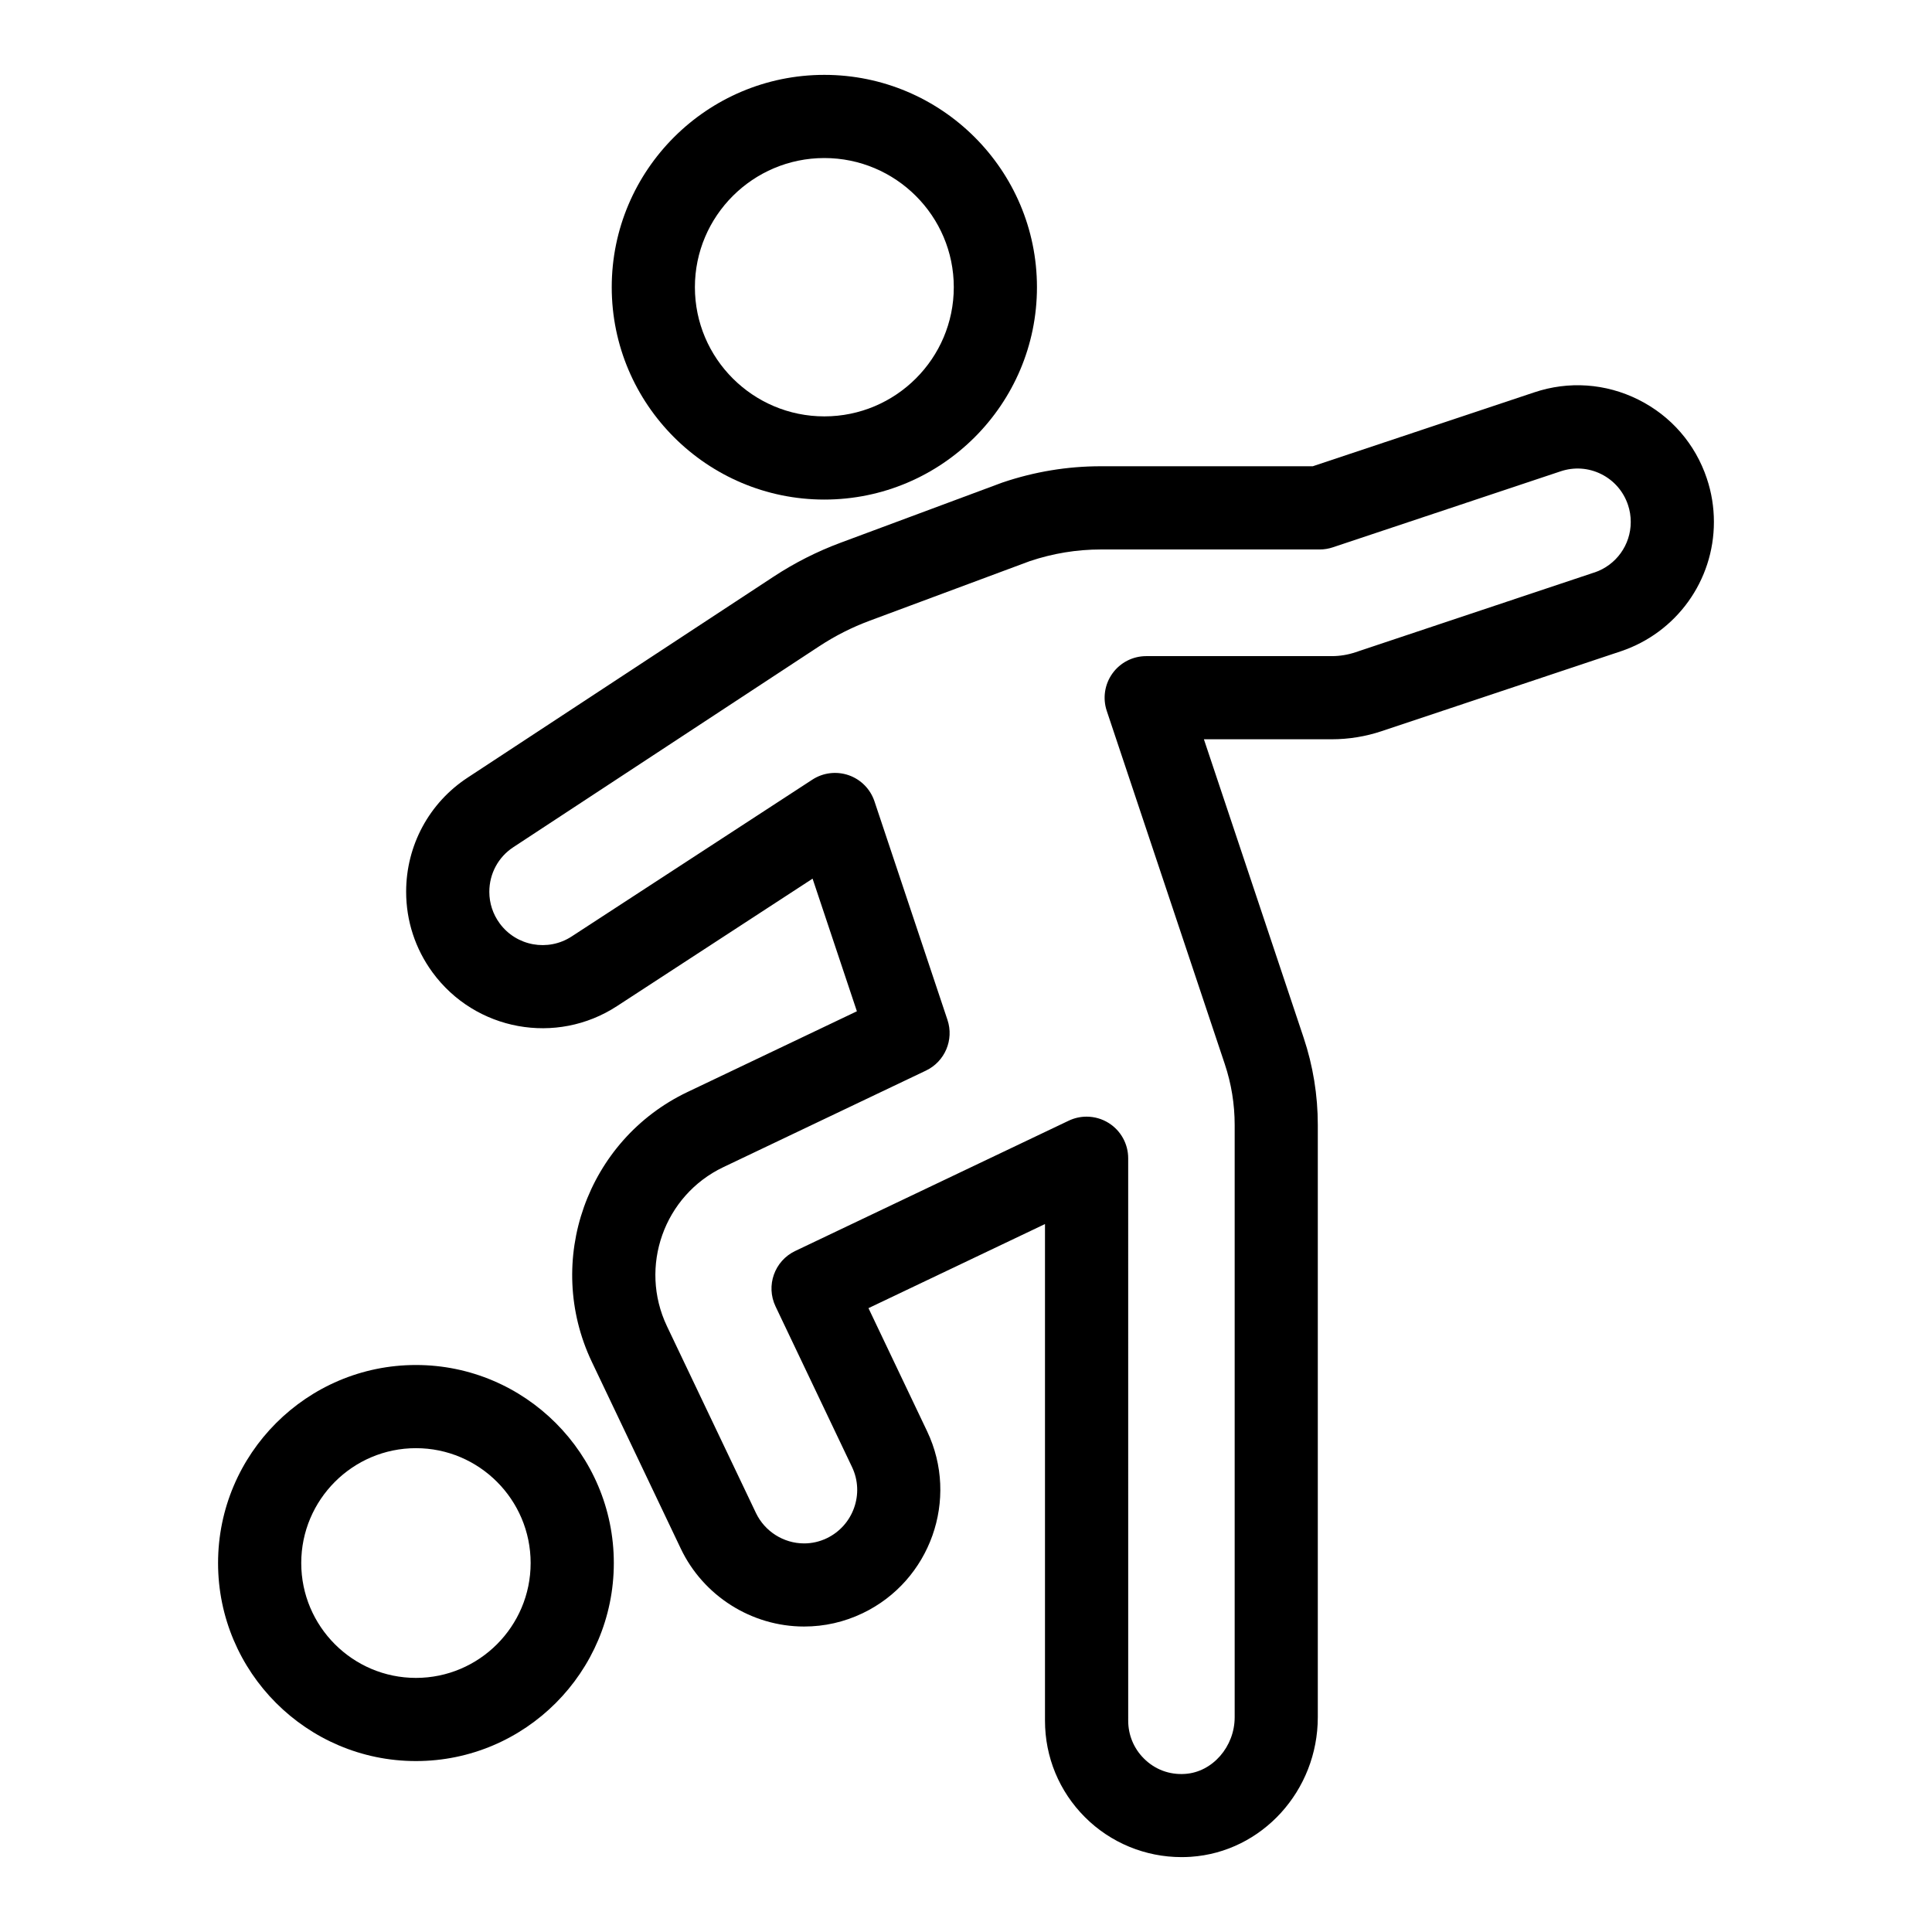
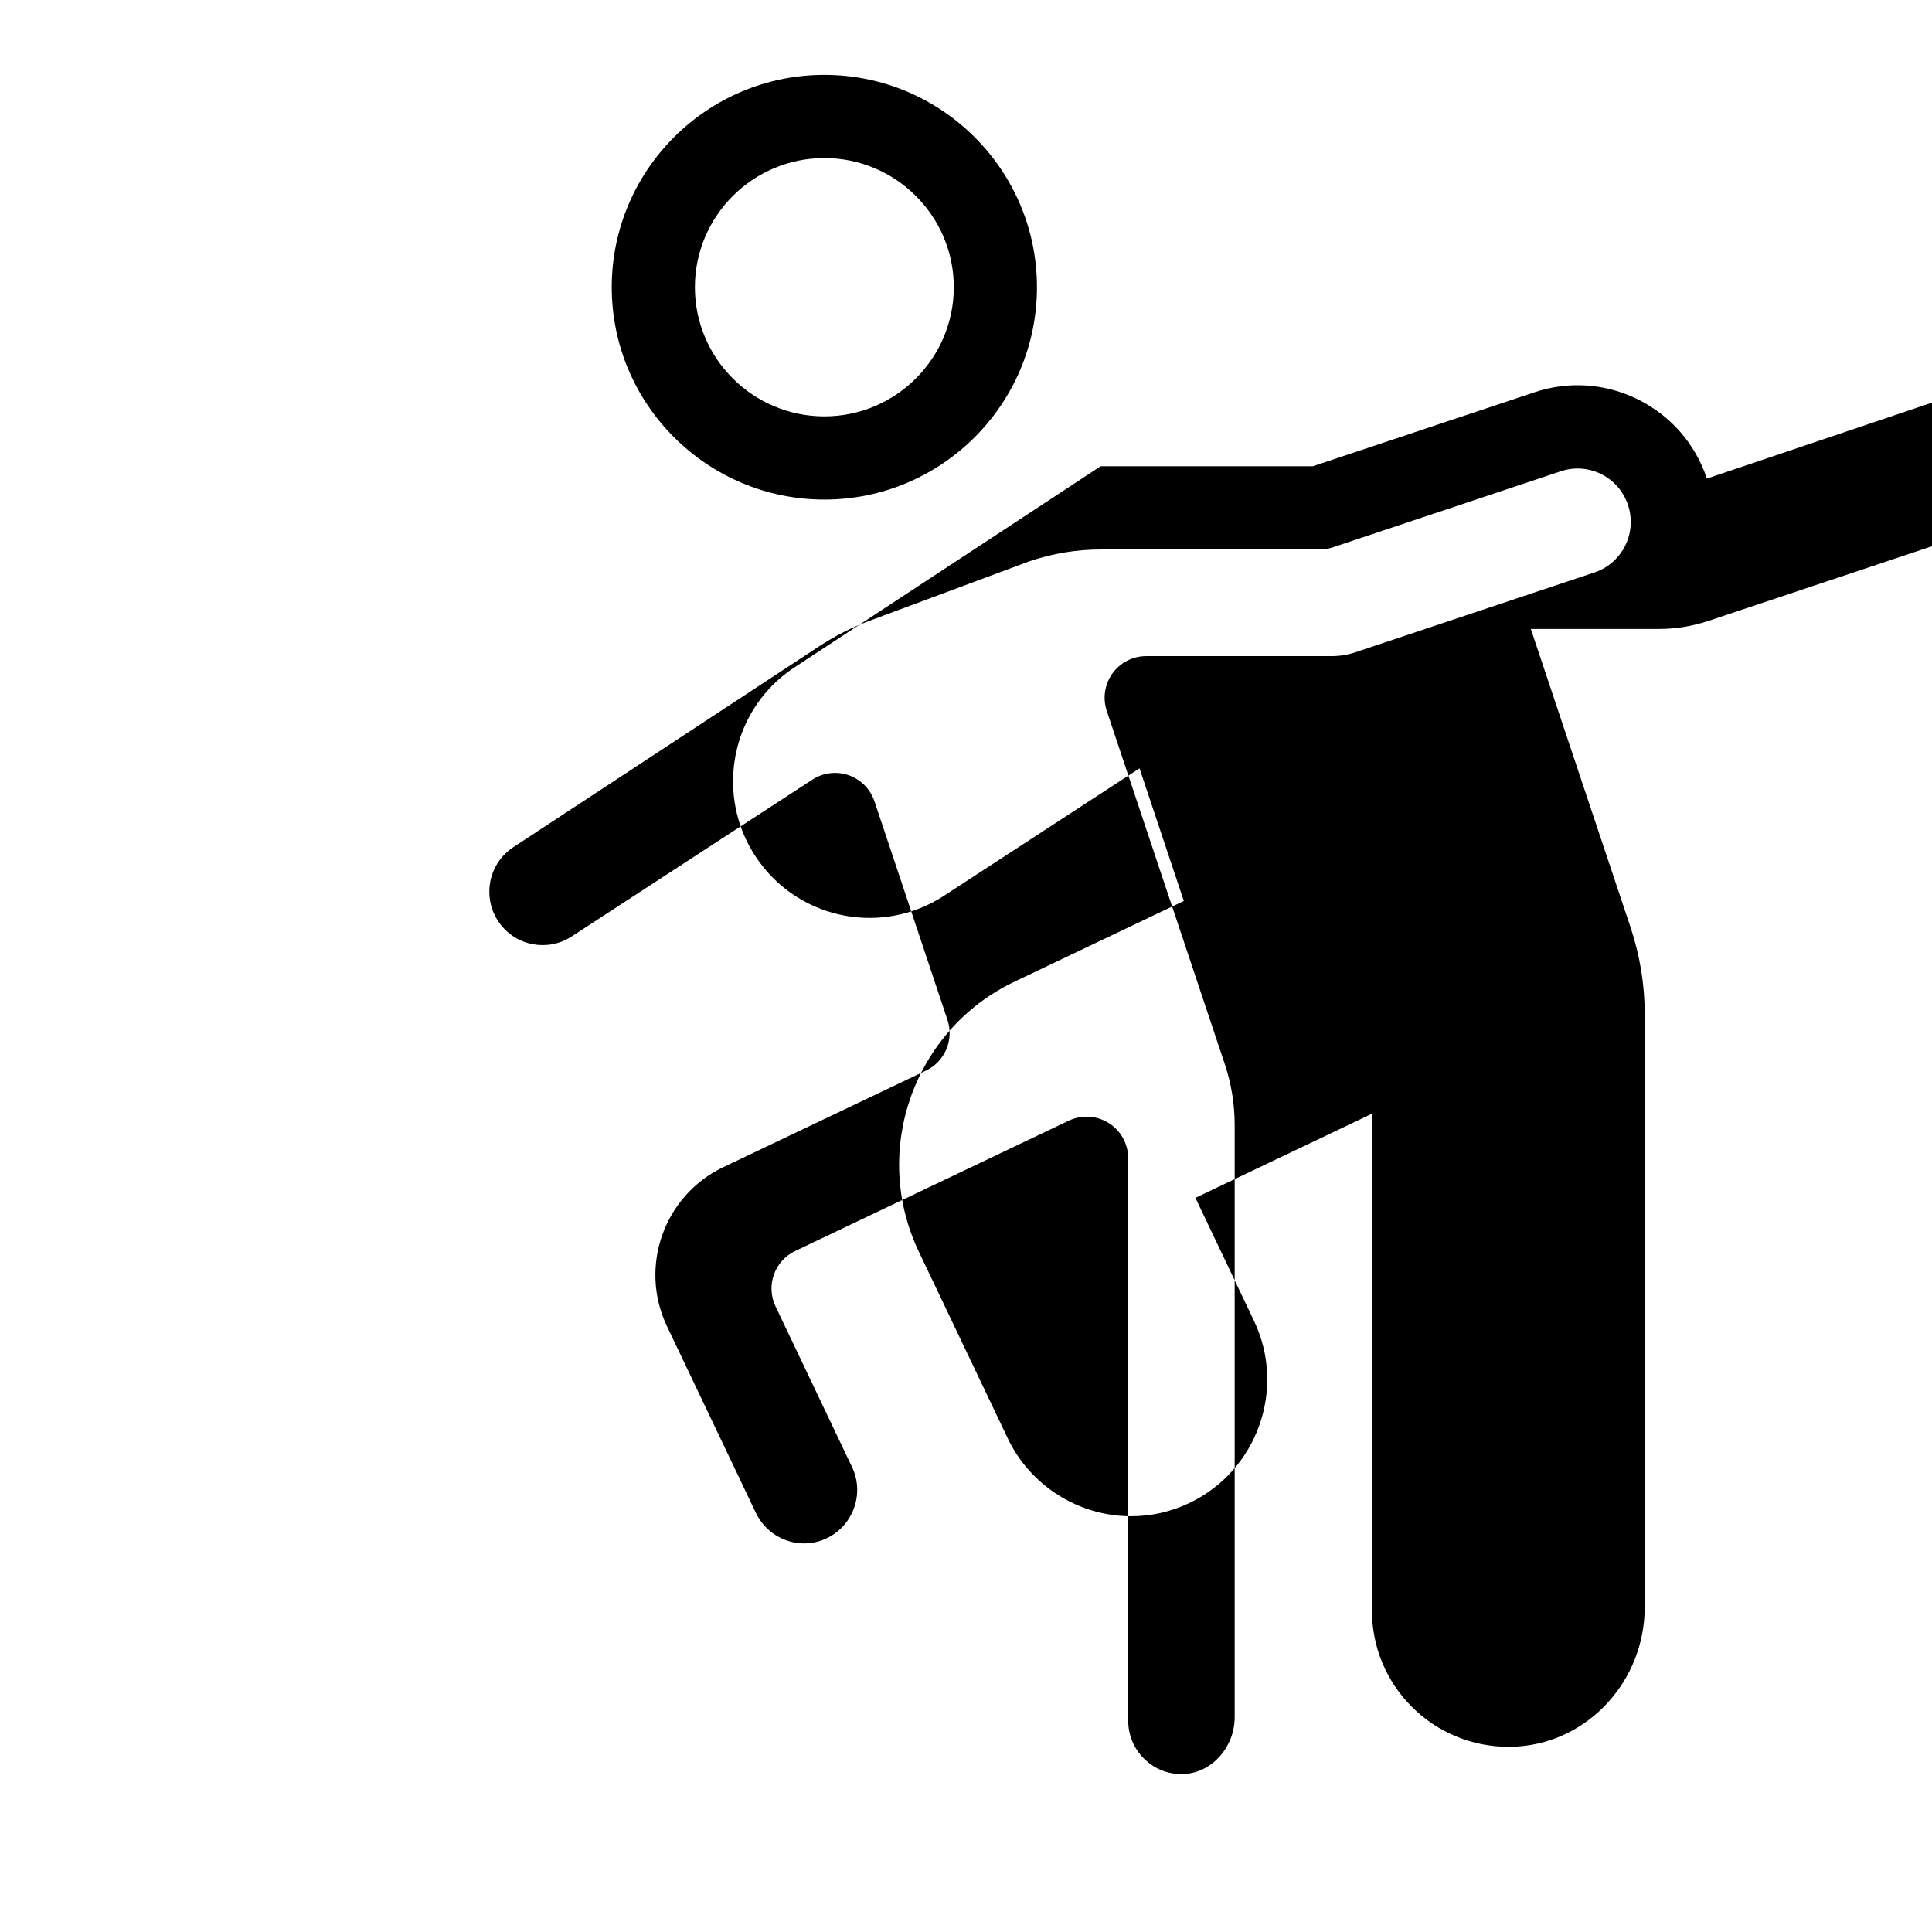
<svg xmlns="http://www.w3.org/2000/svg" fill="#000000" width="800px" height="800px" version="1.1" viewBox="144 144 512 512">
  <g>
-     <path d="m596.34 270.83c-3.059-9.18-9.508-16.605-18.164-20.926-8.648-4.312-18.457-4.992-27.59-1.922l-58.672 19.574-56.223 0.004c-8.801 0-17.539 1.441-25.973 4.293-0.105 0.039-0.211 0.074-0.316 0.113 0 0-28.281 10.531-42.633 15.859-6.211 2.309-12.172 5.324-17.719 8.969l-81.082 53.258c-10.23 6.684-16.336 18-16.336 30.266 0 7.723 2.41 15.105 6.981 21.363 11.348 15.504 32.84 19.43 48.91 8.941l51.82-33.77 11.742 35.148-44.891 21.395c-26.684 12.715-38.062 44.789-25.355 71.504l23.578 49.5c5.965 12.543 18.785 20.648 32.668 20.648 5.402 0 10.625-1.184 15.516-3.523 17.984-8.605 25.656-30.242 17.094-48.223l-15.539-32.629 46.777-22.285v131.59c0 9.668 3.758 18.75 10.578 25.578 6.797 6.812 16.02 10.598 25.609 10.598 0.82 0 1.637-0.027 2.457-0.082 18.875-1.27 33.656-17.52 33.656-37v-156.97c0-7.875-1.266-15.656-3.762-23.125l-26.422-79.062h33.852c4.531 0 9.004-0.727 13.293-2.164l63.34-21.152c14.758-4.953 24.672-18.727 24.672-34.273 0-3.953-0.633-7.832-1.867-11.496zm-29.797 24.871-63.328 21.152c-2.035 0.68-4.156 1.027-6.309 1.027h-49.152c-3.547 0-6.875 1.703-8.941 4.582-2.07 2.875-2.633 6.57-1.508 9.934l31.27 93.578c1.746 5.215 2.625 10.645 2.625 16.137v156.98c0 7.789-5.875 14.52-13.098 15.008-4.188 0.301-8.066-1.172-10.984-4.102-2.664-2.668-4.133-6.223-4.133-10.004l-0.004-149.05c0-3.781-1.941-7.301-5.141-9.32-1.789-1.129-3.832-1.699-5.883-1.699-1.617 0-3.234 0.352-4.738 1.07l-72.484 34.531c-5.496 2.621-7.828 9.195-5.207 14.688l20.273 42.574c3.348 7.027 0.336 15.492-6.703 18.863-1.895 0.906-3.918 1.367-6 1.367-5.426 0-10.434-3.168-12.77-8.074l-23.586-49.504c-7.481-15.738-0.781-34.637 14.945-42.133l53.691-25.586c5.027-2.394 7.477-8.16 5.711-13.441l-19.348-57.926c-1.082-3.238-3.602-5.789-6.824-6.914-3.223-1.117-6.785-0.691-9.645 1.176l-63.785 41.559c-6.269 4.086-14.656 2.555-19.078-3.488-1.789-2.445-2.734-5.336-2.734-8.355 0-4.797 2.375-9.215 6.375-11.828l81.102-53.273c4.164-2.734 8.637-4.996 13.293-6.727 13.715-5.09 40.156-14.941 42.488-15.809 6.102-2.043 12.414-3.082 18.762-3.082h58.016c1.188 0 2.363-0.191 3.484-0.566l60.395-20.148c3.566-1.195 7.391-0.934 10.758 0.742 3.371 1.684 5.891 4.586 7.094 8.191 0.48 1.426 0.723 2.945 0.723 4.504 0 6.066-3.871 11.441-9.621 13.375z" />
-     <path d="m254.23 505.74c-28.914 0-52.441 23.543-52.441 52.48s23.523 52.48 52.441 52.48c28.914 0 52.438-23.543 52.438-52.48s-23.523-52.48-52.438-52.48zm0 82.922c-16.762 0-30.398-13.656-30.398-30.441 0-16.781 13.637-30.441 30.398-30.441 16.762 0 30.395 13.656 30.395 30.441s-13.637 30.441-30.395 30.441z" />
+     <path d="m596.34 270.83c-3.059-9.18-9.508-16.605-18.164-20.926-8.648-4.312-18.457-4.992-27.59-1.922l-58.672 19.574-56.223 0.004l-81.082 53.258c-10.23 6.684-16.336 18-16.336 30.266 0 7.723 2.41 15.105 6.981 21.363 11.348 15.504 32.84 19.43 48.91 8.941l51.82-33.77 11.742 35.148-44.891 21.395c-26.684 12.715-38.062 44.789-25.355 71.504l23.578 49.5c5.965 12.543 18.785 20.648 32.668 20.648 5.402 0 10.625-1.184 15.516-3.523 17.984-8.605 25.656-30.242 17.094-48.223l-15.539-32.629 46.777-22.285v131.59c0 9.668 3.758 18.75 10.578 25.578 6.797 6.812 16.02 10.598 25.609 10.598 0.82 0 1.637-0.027 2.457-0.082 18.875-1.27 33.656-17.52 33.656-37v-156.97c0-7.875-1.266-15.656-3.762-23.125l-26.422-79.062h33.852c4.531 0 9.004-0.727 13.293-2.164l63.34-21.152c14.758-4.953 24.672-18.727 24.672-34.273 0-3.953-0.633-7.832-1.867-11.496zm-29.797 24.871-63.328 21.152c-2.035 0.68-4.156 1.027-6.309 1.027h-49.152c-3.547 0-6.875 1.703-8.941 4.582-2.07 2.875-2.633 6.57-1.508 9.934l31.27 93.578c1.746 5.215 2.625 10.645 2.625 16.137v156.98c0 7.789-5.875 14.52-13.098 15.008-4.188 0.301-8.066-1.172-10.984-4.102-2.664-2.668-4.133-6.223-4.133-10.004l-0.004-149.05c0-3.781-1.941-7.301-5.141-9.32-1.789-1.129-3.832-1.699-5.883-1.699-1.617 0-3.234 0.352-4.738 1.07l-72.484 34.531c-5.496 2.621-7.828 9.195-5.207 14.688l20.273 42.574c3.348 7.027 0.336 15.492-6.703 18.863-1.895 0.906-3.918 1.367-6 1.367-5.426 0-10.434-3.168-12.77-8.074l-23.586-49.504c-7.481-15.738-0.781-34.637 14.945-42.133l53.691-25.586c5.027-2.394 7.477-8.16 5.711-13.441l-19.348-57.926c-1.082-3.238-3.602-5.789-6.824-6.914-3.223-1.117-6.785-0.691-9.645 1.176l-63.785 41.559c-6.269 4.086-14.656 2.555-19.078-3.488-1.789-2.445-2.734-5.336-2.734-8.355 0-4.797 2.375-9.215 6.375-11.828l81.102-53.273c4.164-2.734 8.637-4.996 13.293-6.727 13.715-5.09 40.156-14.941 42.488-15.809 6.102-2.043 12.414-3.082 18.762-3.082h58.016c1.188 0 2.363-0.191 3.484-0.566l60.395-20.148c3.566-1.195 7.391-0.934 10.758 0.742 3.371 1.684 5.891 4.586 7.094 8.191 0.48 1.426 0.723 2.945 0.723 4.504 0 6.066-3.871 11.441-9.621 13.375z" />
    <path d="m362.46 276.39c31.07 0 56.344-25.242 56.344-56.277 0-31.027-25.273-56.273-56.344-56.273-31.07 0-56.344 25.242-56.344 56.273 0.004 31.031 25.273 56.277 56.344 56.277zm0-90.508c18.914 0 34.305 15.355 34.305 34.23 0 18.879-15.387 34.234-34.305 34.234-18.914 0-34.305-15.355-34.305-34.234 0.004-18.875 15.391-34.23 34.305-34.23z" />
  </g>
</svg>